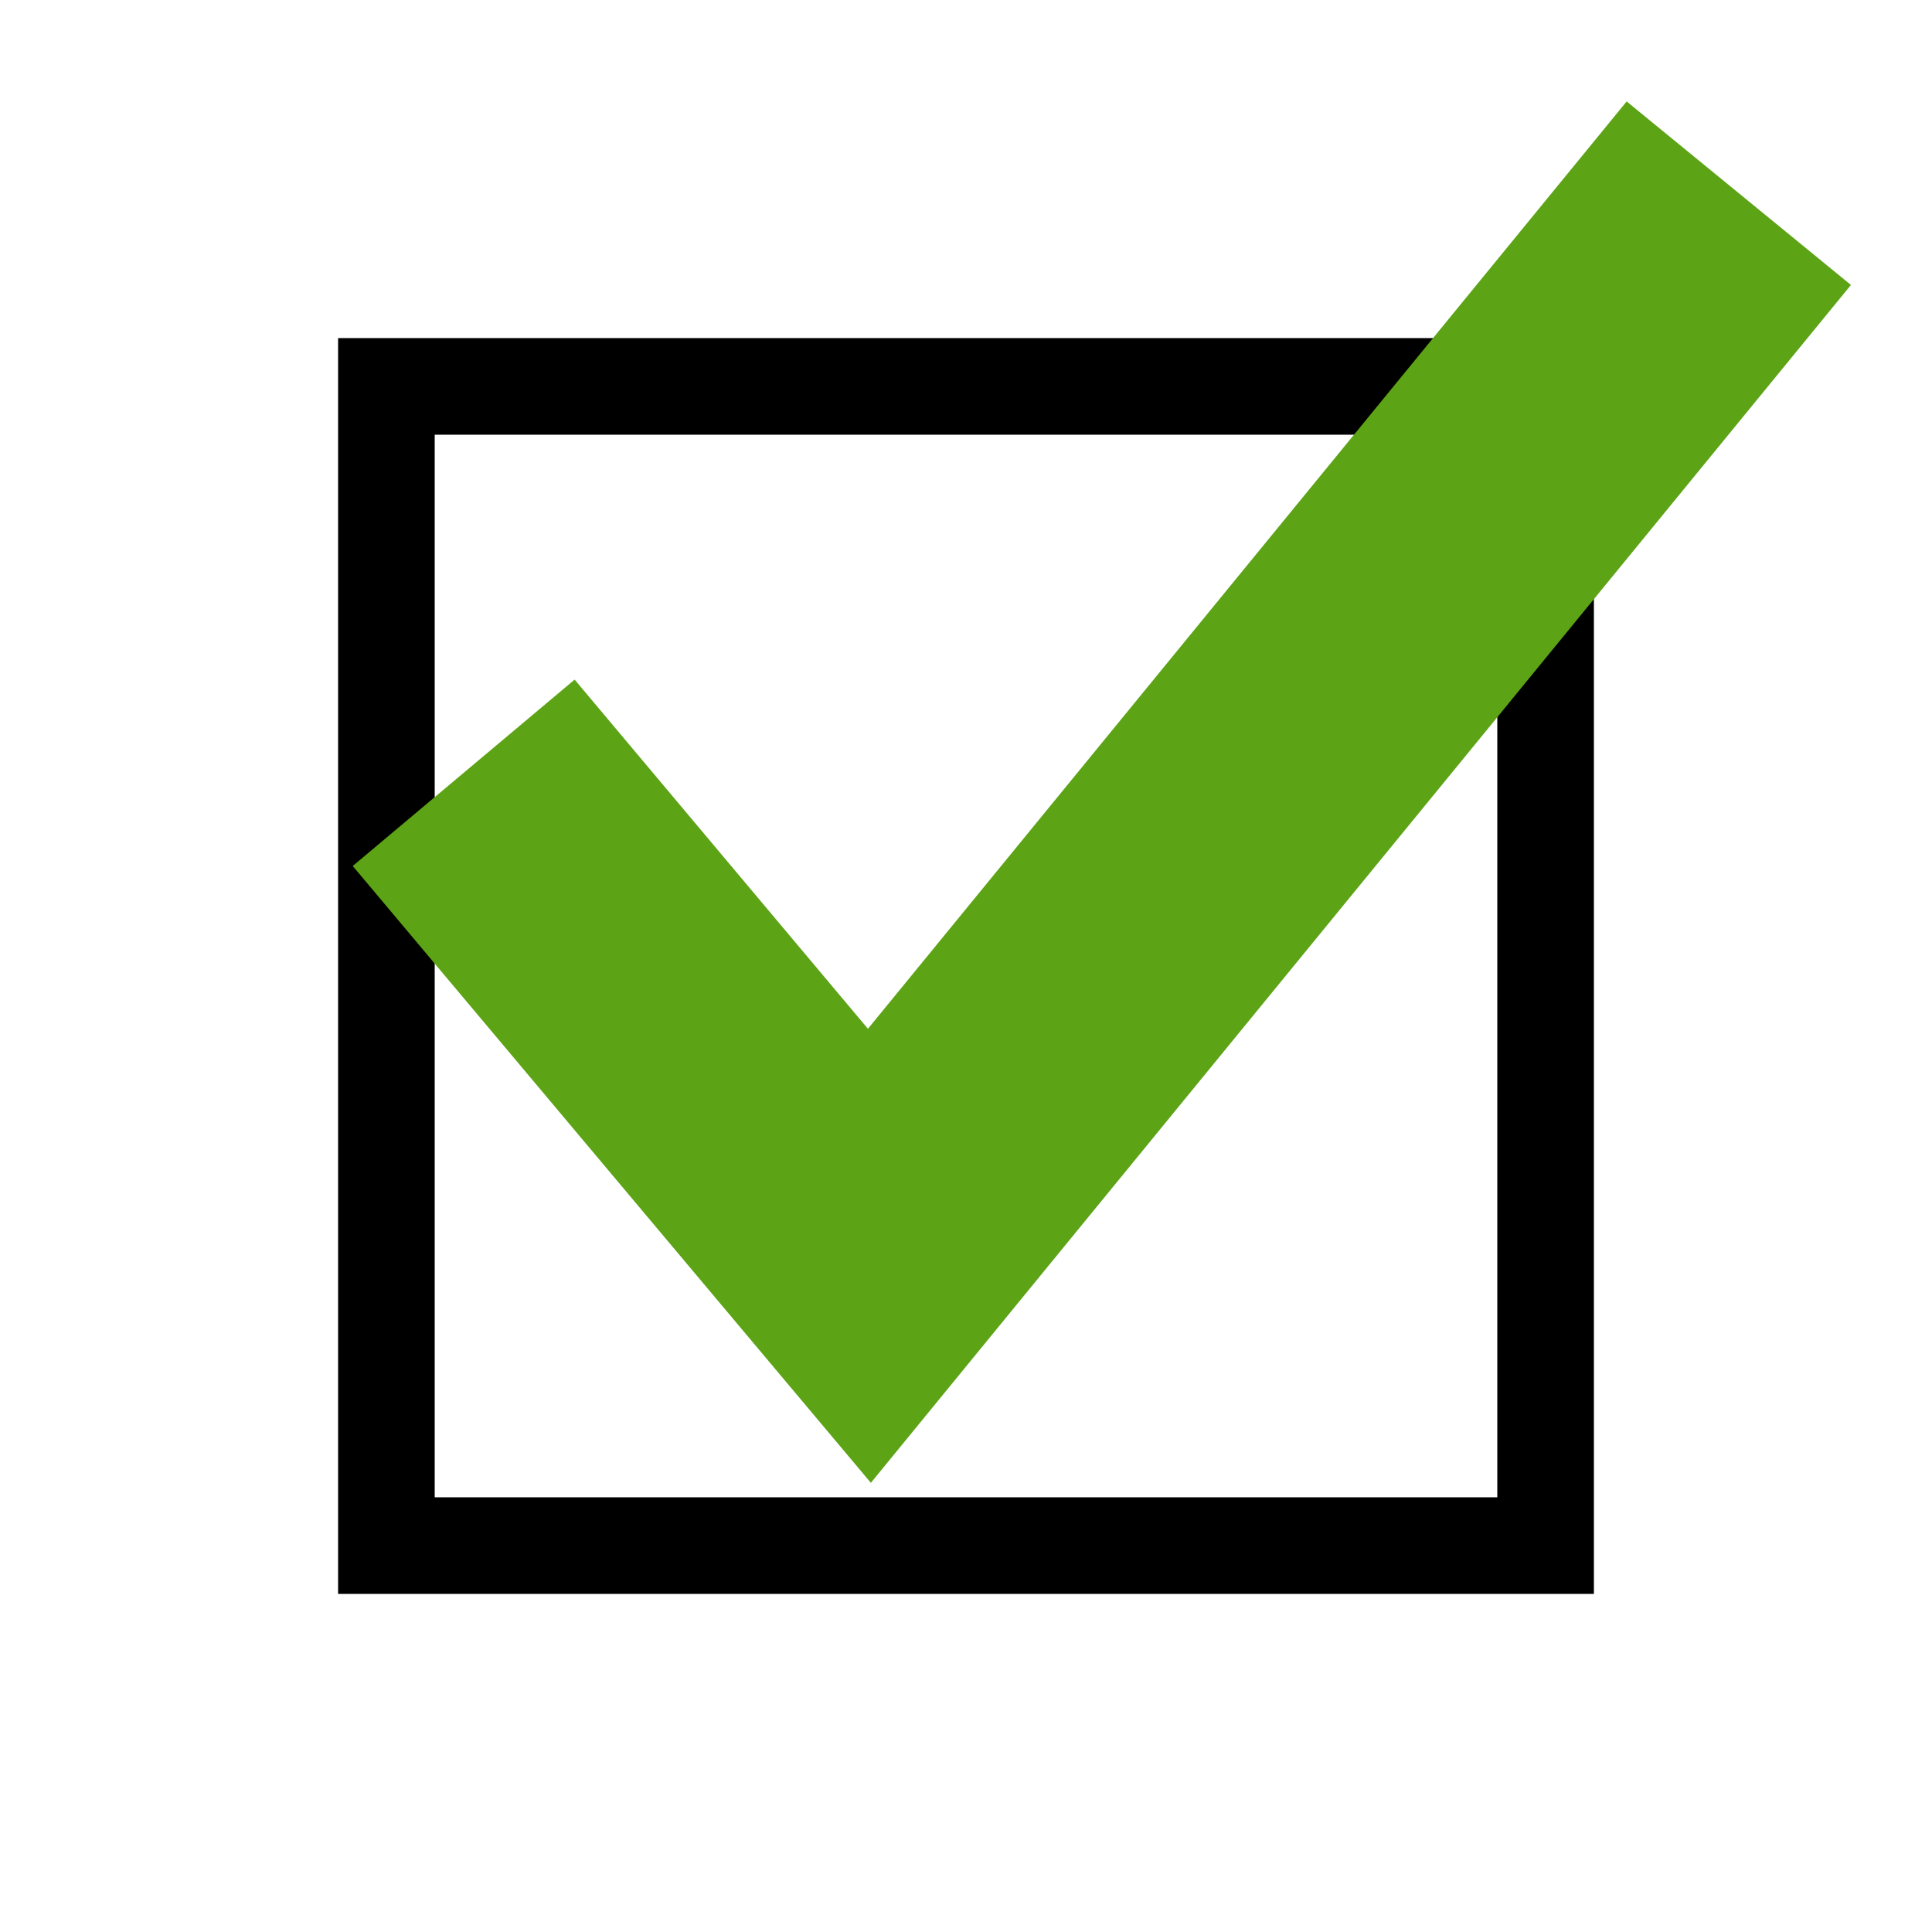
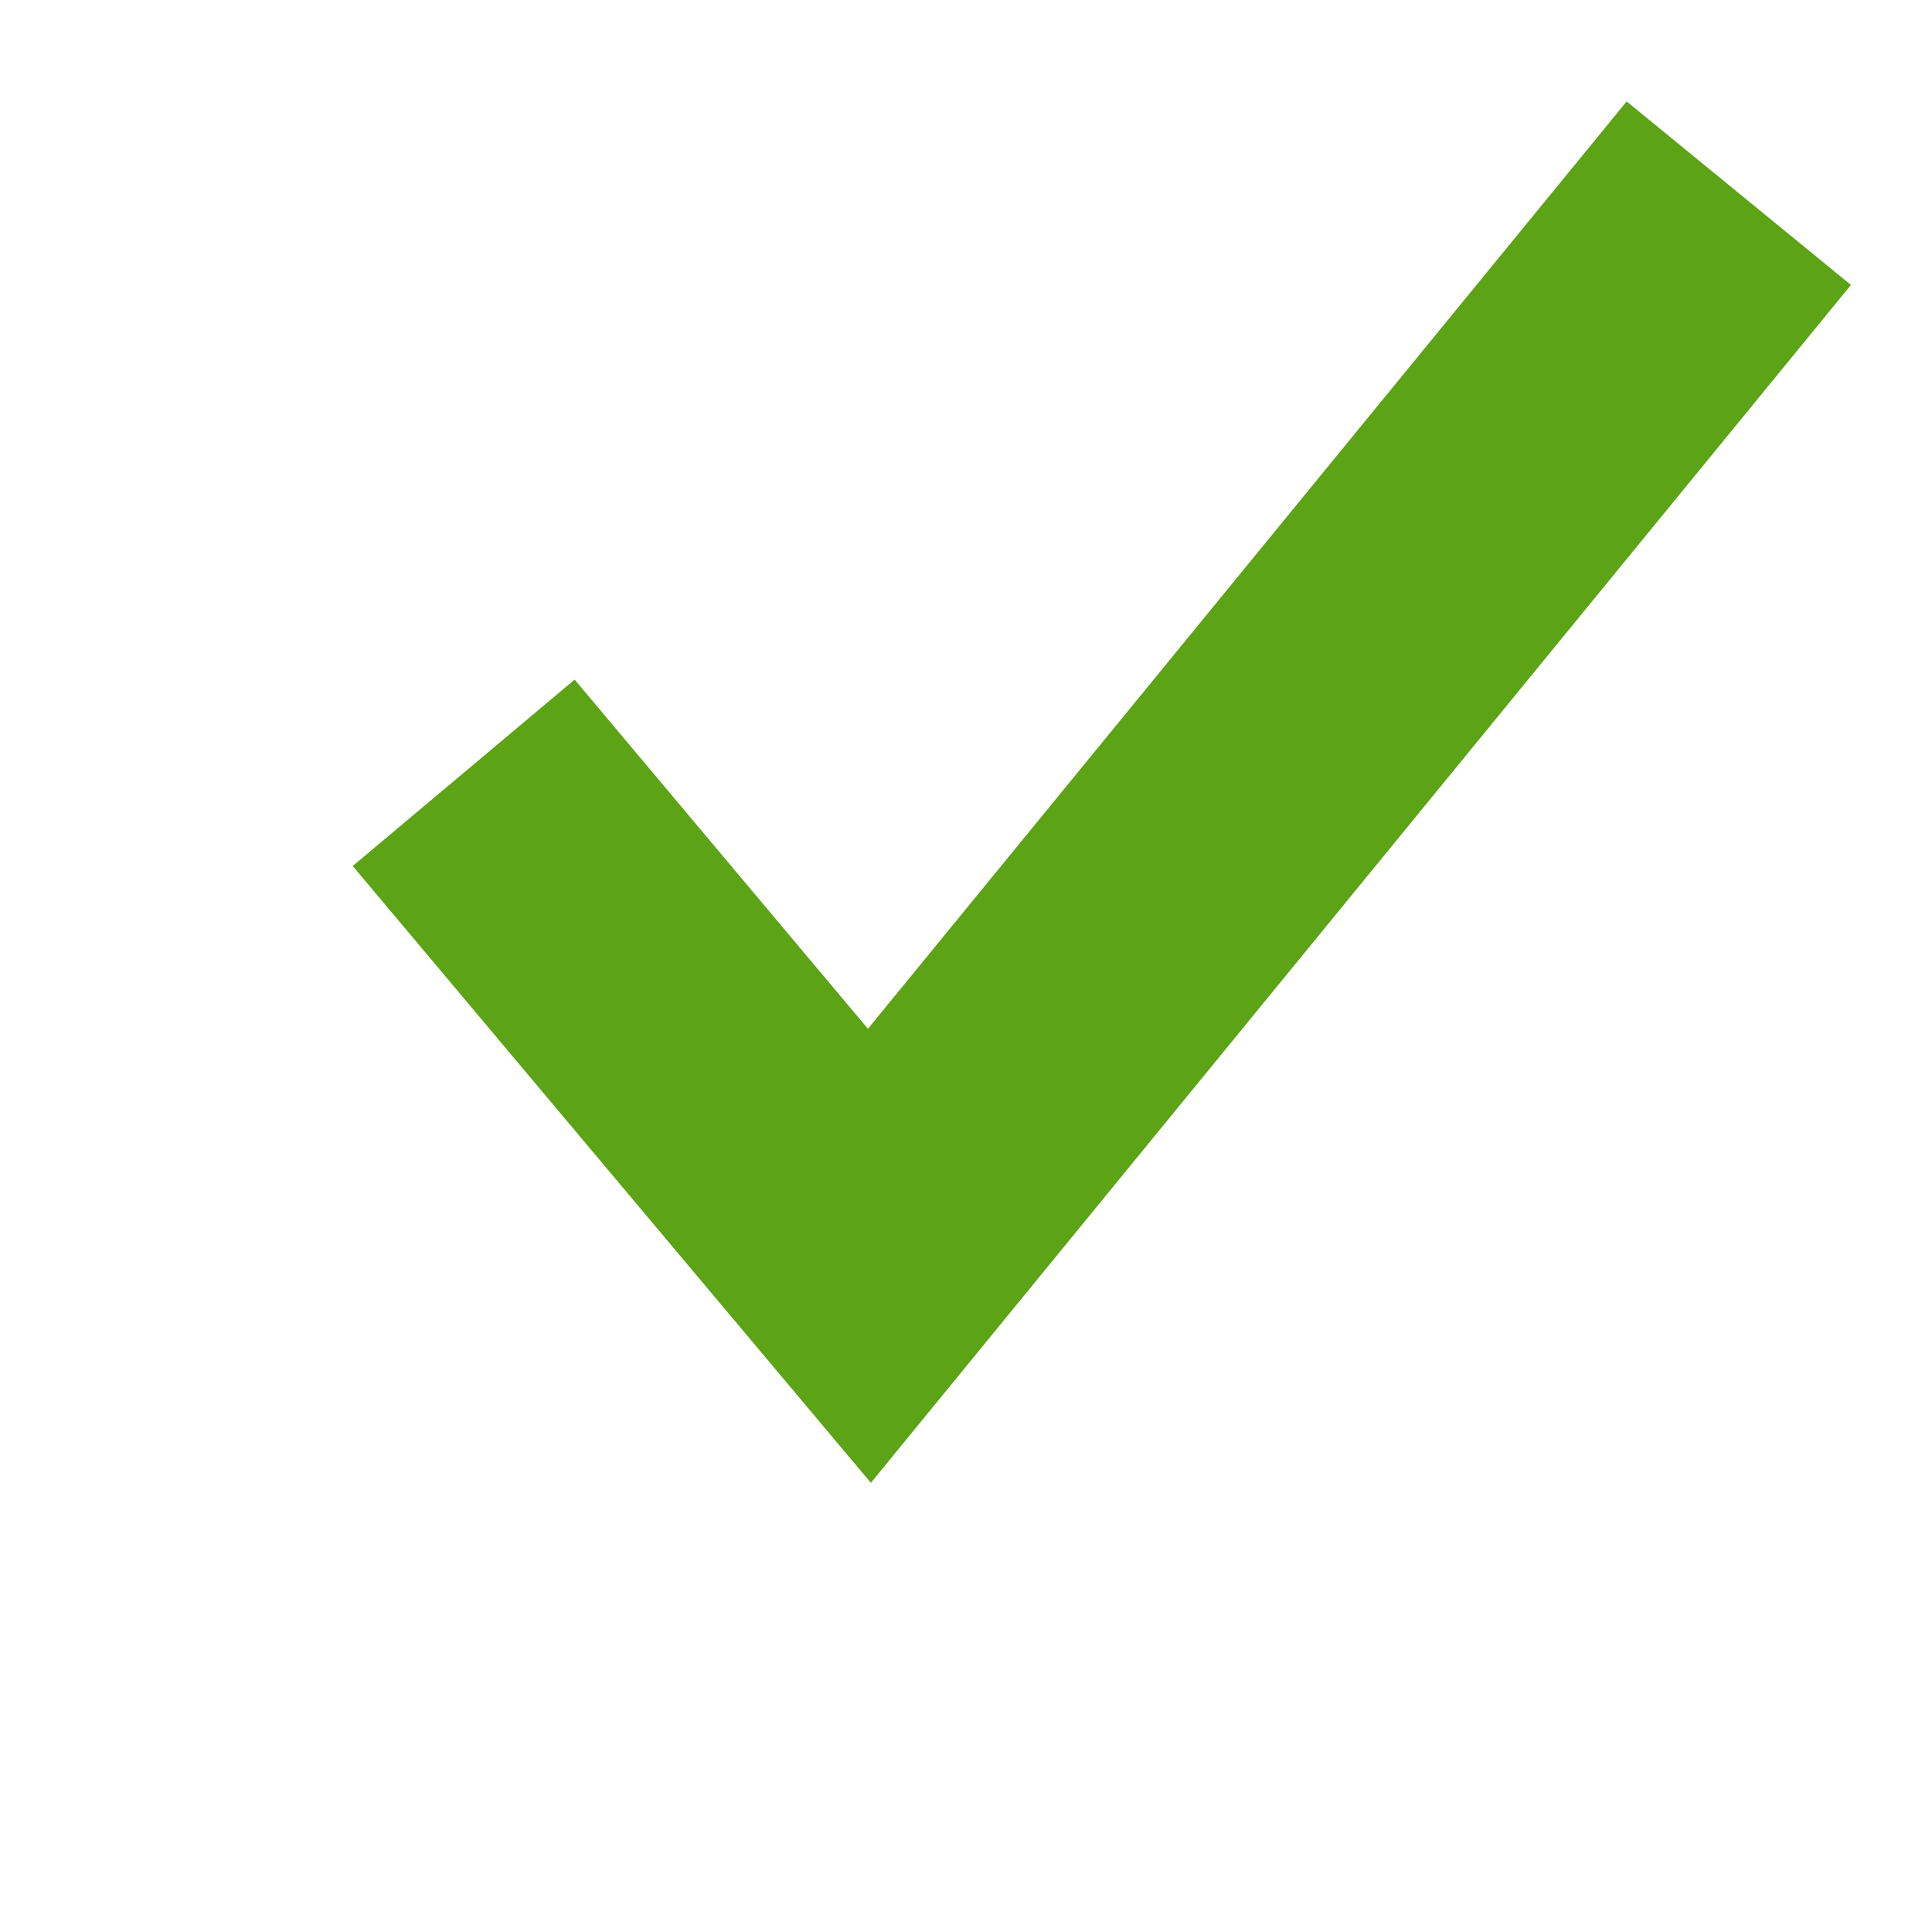
<svg xmlns="http://www.w3.org/2000/svg" viewBox="0 0 100 100">
  <rect x="0" y="0" width="100" height="100" fill="transparent" />
-   <rect x="20" y="20" width="60" height="60" fill="transparent" stroke="black" stroke-width="5" />
  <polyline stroke-dasharray="300" stroke-dashoffset="0" points="24,40 45,65 90,10" fill="none" stroke="#5ca315" stroke-width="15">
    <animate attributeName="stroke-dashoffset" dur="0.2s" repeatCount="1" from="300" to="0" />
  </polyline>
</svg>